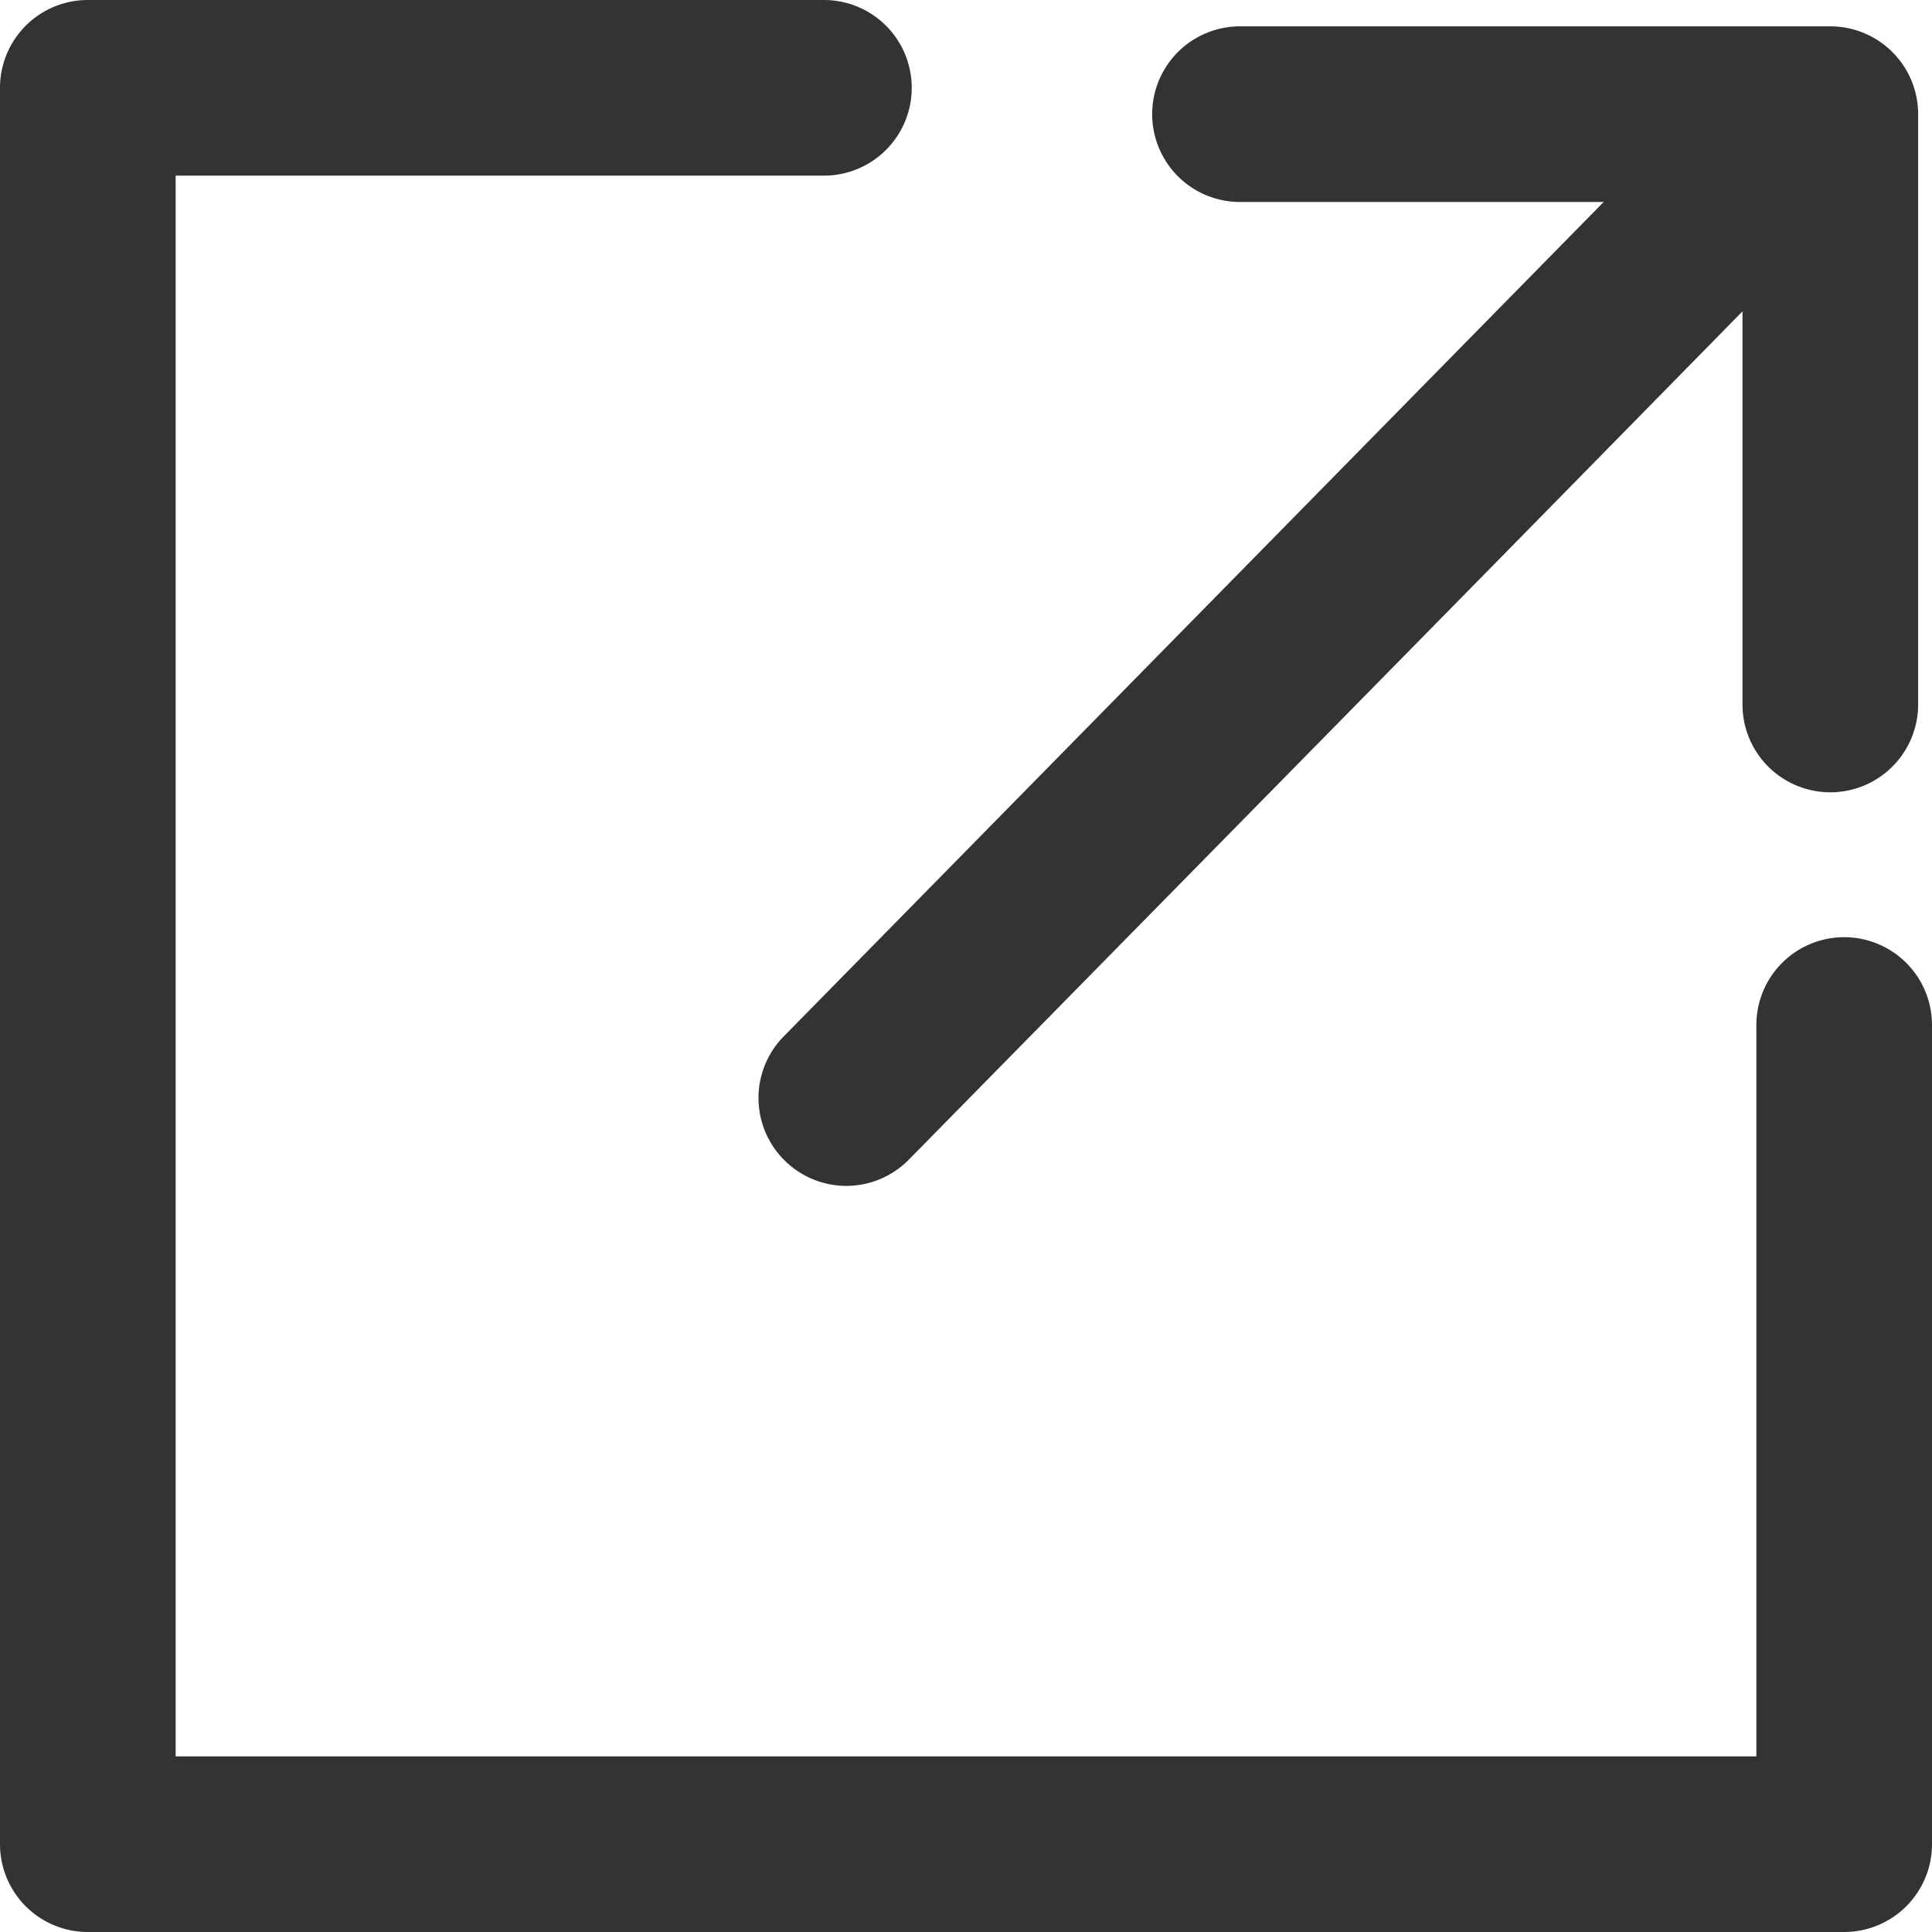
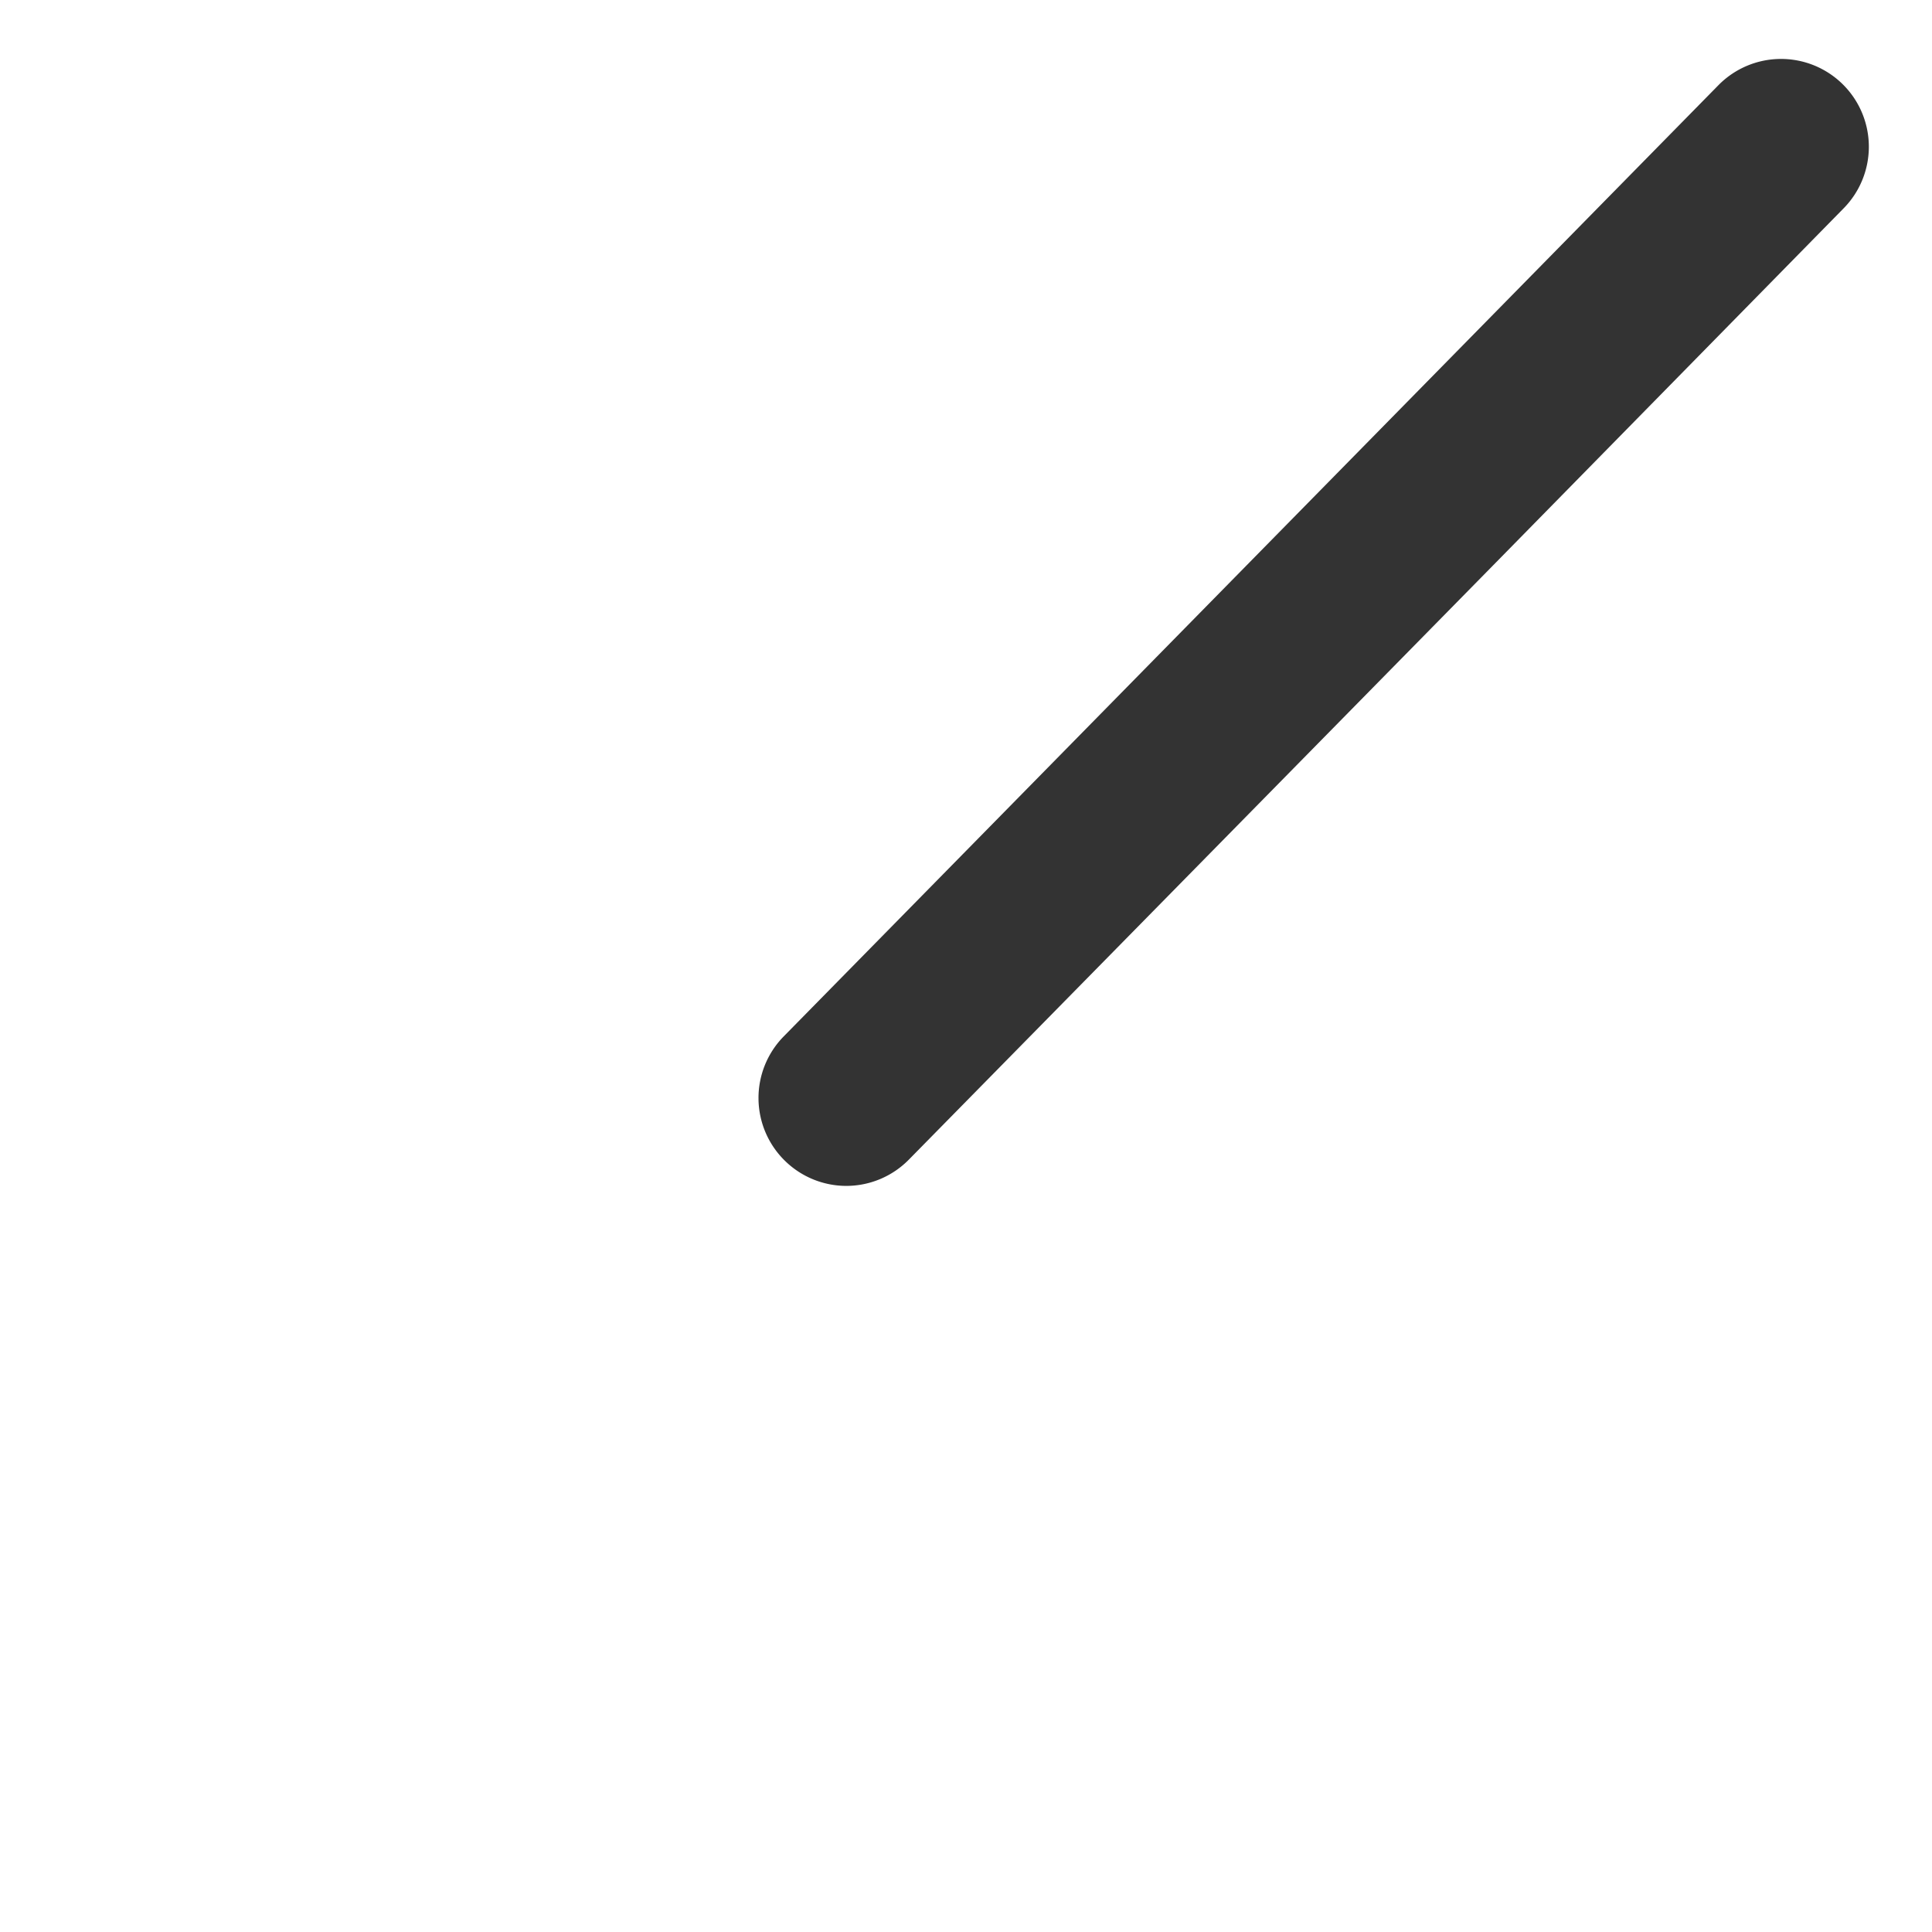
<svg xmlns="http://www.w3.org/2000/svg" width="11" height="11" viewBox="0 0 11 11">
  <g id="icon_link_black" transform="translate(-373.122 -1312.279)">
-     <path id="パス_156923" data-name="パス 156923" d="M-14659.379,12436.279h-10a.5.5,0,0,1-.5-.5v-10a.5.5,0,0,1,.5-.5h4.191a.5.5,0,0,1,.5.5.5.5,0,0,1-.5.5h-3.691v9h9v-4.164a.5.5,0,0,1,.5-.5.5.5,0,0,1,.5.5v4.664A.5.5,0,0,1-14659.379,12436.279Z" transform="translate(15043.001 -11113)" fill="#333" />
    <g id="グループ_30525" data-name="グループ 30525" transform="translate(377.941 1312.929)">
-       <path id="パス_156924" data-name="パス 156924" d="M-14656.889,12428.361a.5.5,0,0,1-.5-.5V12425h-2.861a.5.5,0,0,1-.5-.5.5.5,0,0,1,.5-.5h3.361a.5.5,0,0,1,.5.5v3.361A.5.5,0,0,1-14656.889,12428.361Z" transform="translate(14662.491 -12424.5)" fill="#333" />
      <path id="パス_156925" data-name="パス 156925" d="M-14662.523,12430.416a.5.5,0,0,1-.351-.144.5.5,0,0,1-.006-.707l5.322-5.416a.5.5,0,0,1,.707-.006.5.5,0,0,1,.006.707l-1.994,2.031-3.328,3.385A.5.5,0,0,1-14662.523,12430.416Z" transform="translate(14662.523 -12424.314)" fill="#333" />
    </g>
  </g>
</svg>